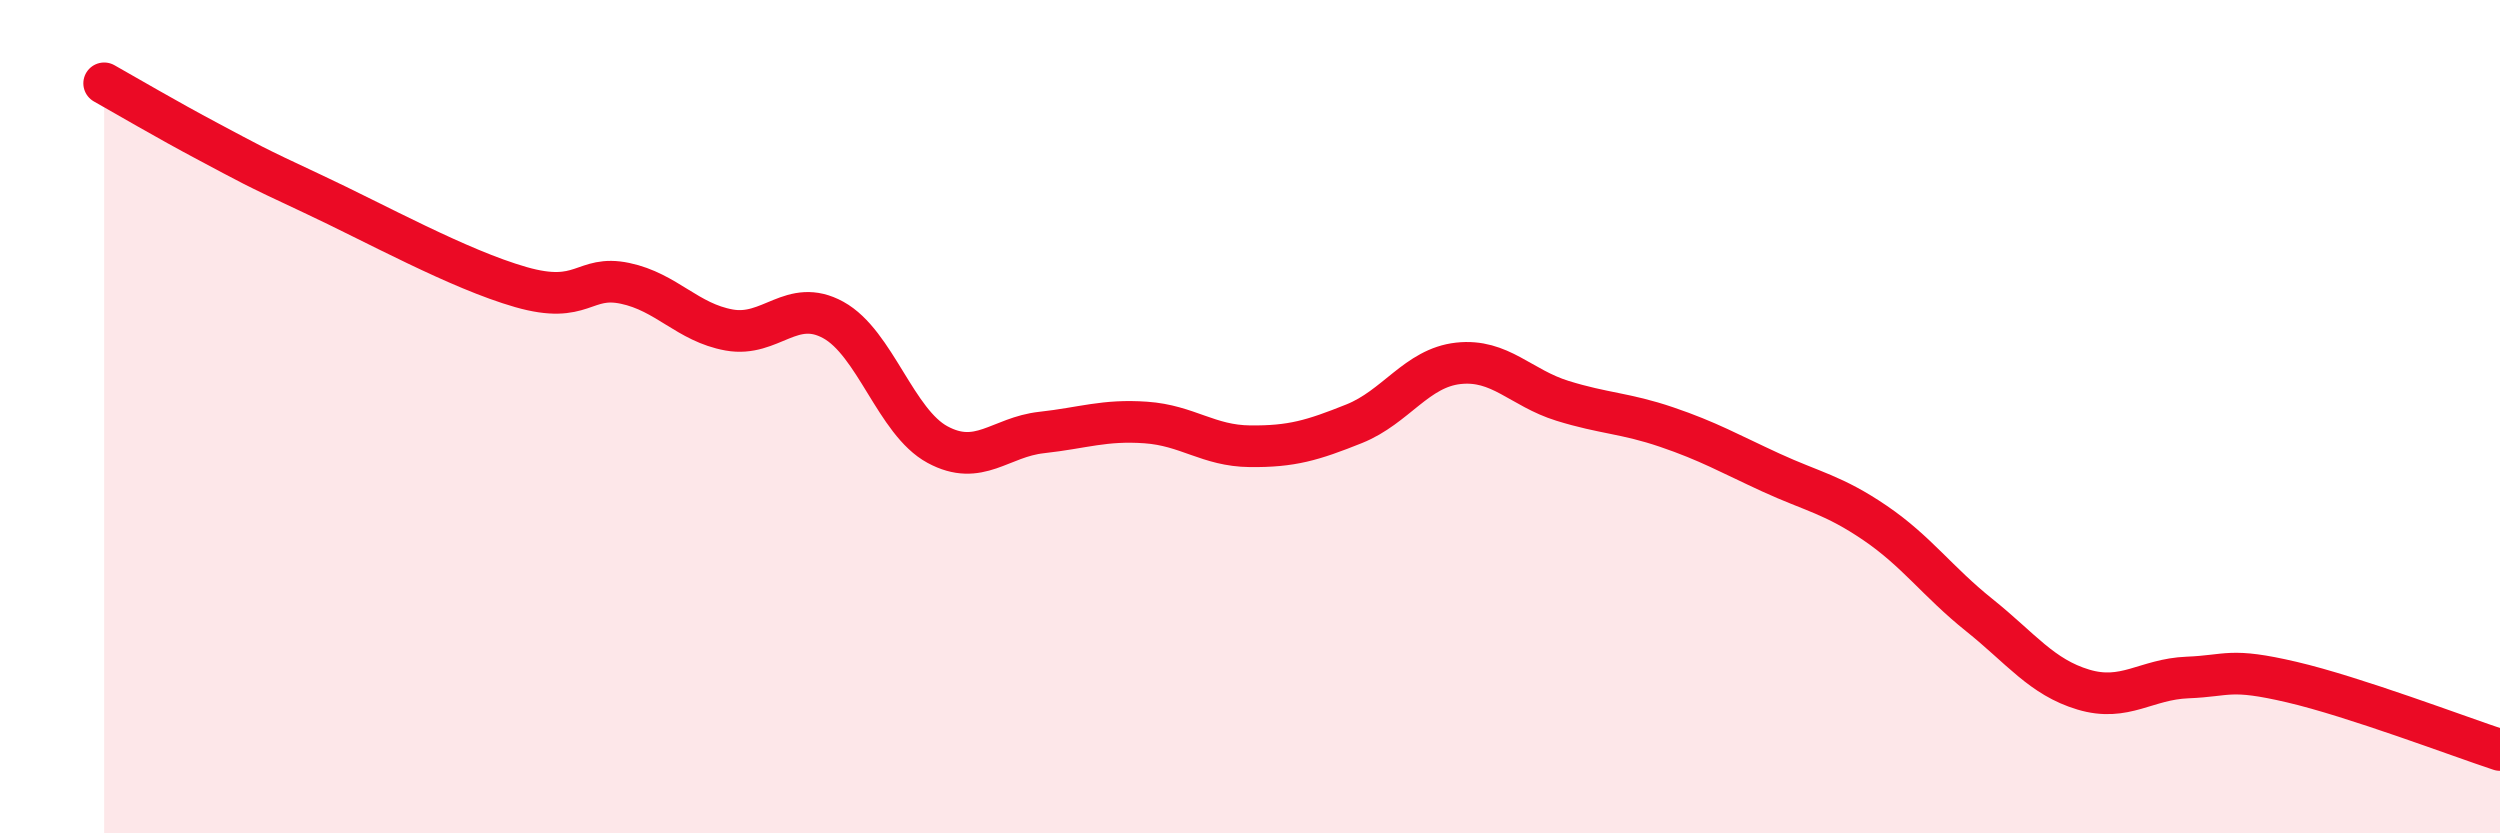
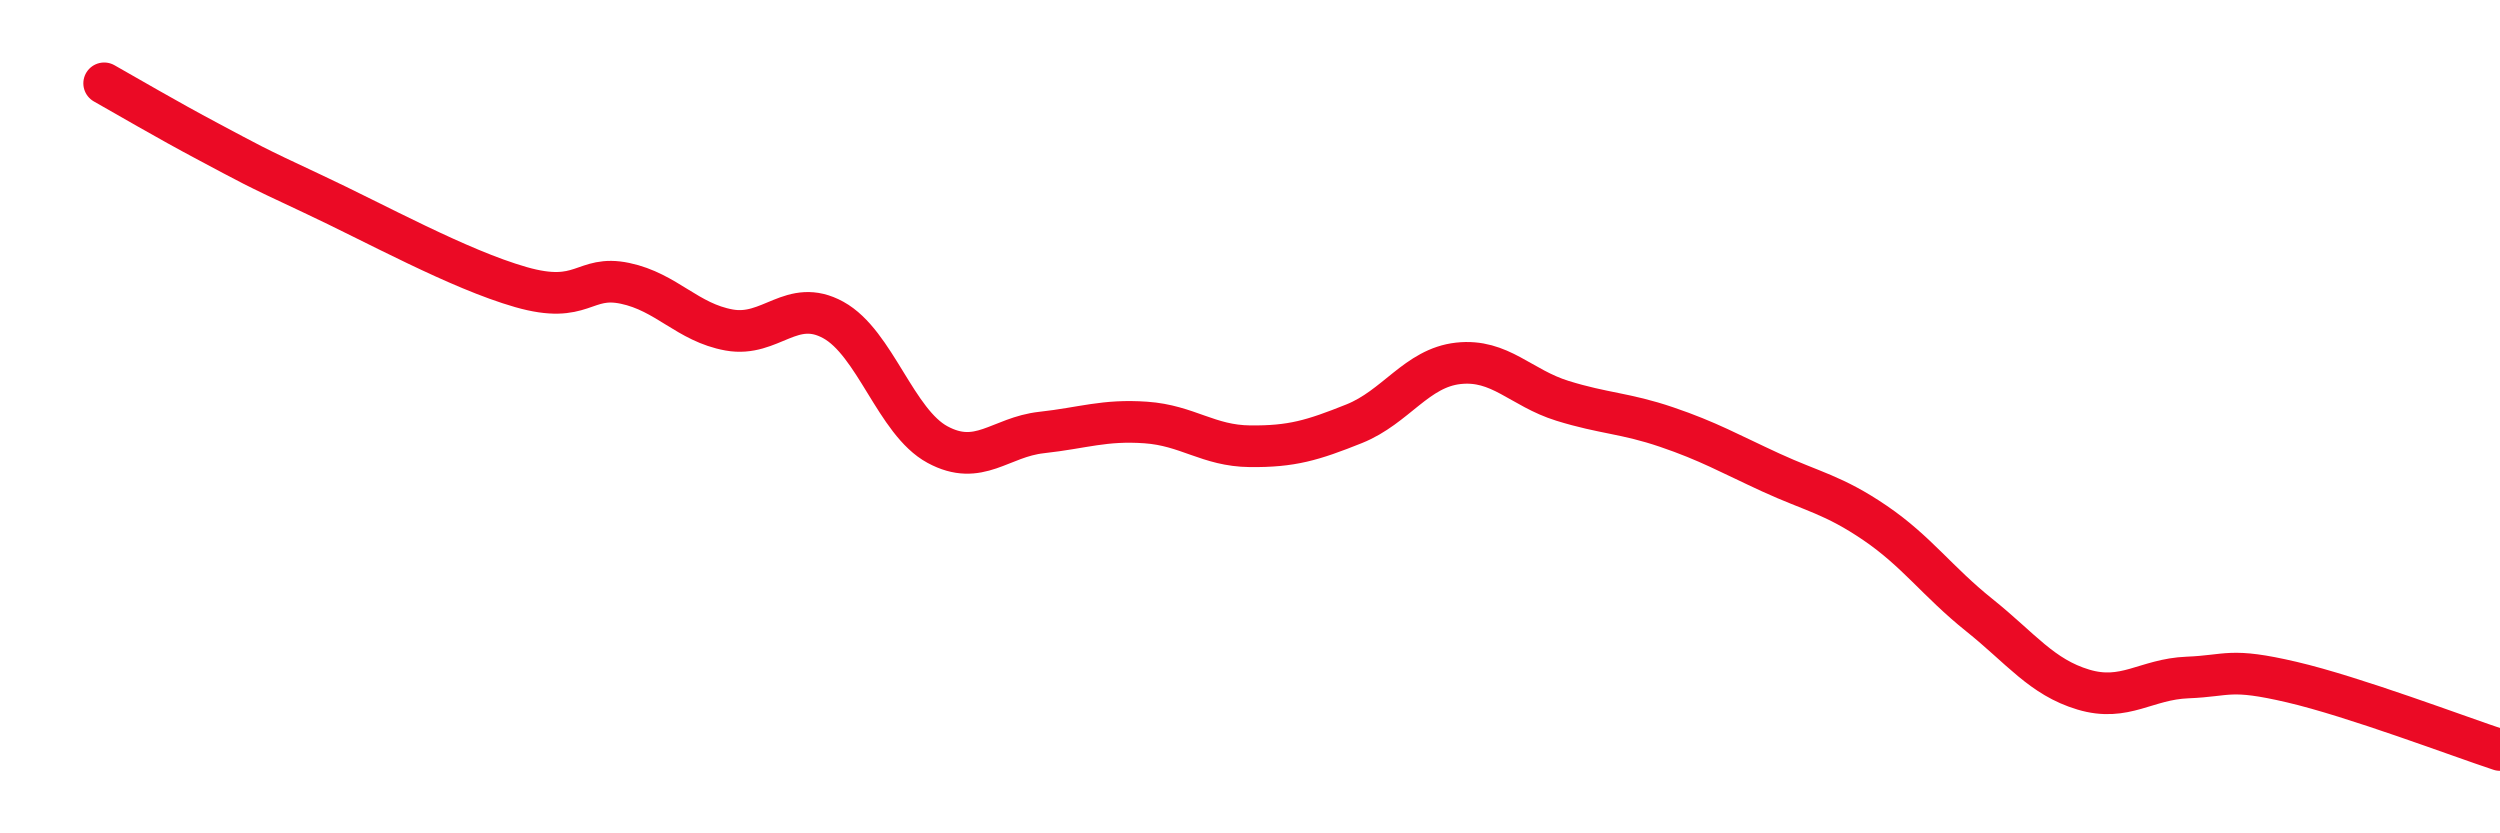
<svg xmlns="http://www.w3.org/2000/svg" width="60" height="20" viewBox="0 0 60 20">
-   <path d="M 2.5,2 C 3,2.28 4,2.87 5,3.4 C 6,3.93 6,3.95 7.5,4.65 C 9,5.35 11,6.46 12.5,6.89 C 14,7.32 14,6.59 15,6.8 C 16,7.01 16.5,7.74 17.5,7.92 C 18.5,8.1 19,7.13 20,7.68 C 21,8.23 21.5,10.13 22.5,10.67 C 23.5,11.21 24,10.49 25,10.38 C 26,10.27 26.5,10.07 27.5,10.14 C 28.5,10.21 29,10.7 30,10.71 C 31,10.72 31.5,10.57 32.5,10.17 C 33.5,9.77 34,8.83 35,8.72 C 36,8.61 36.5,9.31 37.5,9.62 C 38.5,9.93 39,9.91 40,10.25 C 41,10.59 41.5,10.88 42.5,11.34 C 43.5,11.8 44,11.87 45,12.55 C 46,13.23 46.5,13.96 47.5,14.76 C 48.5,15.56 49,16.25 50,16.55 C 51,16.85 51.5,16.3 52.5,16.26 C 53.5,16.22 53.5,16.02 55,16.37 C 56.5,16.72 59,17.67 60,18L60 20L2.5 20Z" fill="#EB0A25" opacity="0.1" stroke-linecap="round" stroke-linejoin="round" />
  <path d="M 2.5,2 C 3,2.28 4,2.87 5,3.4 C 6,3.93 6,3.95 7.5,4.65 C 9,5.35 11,6.46 12.5,6.89 C 14,7.32 14,6.59 15,6.8 C 16,7.01 16.5,7.74 17.5,7.92 C 18.5,8.1 19,7.13 20,7.68 C 21,8.23 21.5,10.13 22.5,10.67 C 23.5,11.21 24,10.49 25,10.38 C 26,10.27 26.5,10.07 27.5,10.14 C 28.5,10.21 29,10.7 30,10.71 C 31,10.72 31.5,10.57 32.5,10.17 C 33.5,9.77 34,8.83 35,8.72 C 36,8.61 36.5,9.31 37.5,9.62 C 38.5,9.93 39,9.91 40,10.25 C 41,10.59 41.5,10.88 42.5,11.34 C 43.5,11.8 44,11.87 45,12.55 C 46,13.23 46.5,13.96 47.5,14.76 C 48.5,15.56 49,16.25 50,16.55 C 51,16.85 51.5,16.3 52.5,16.26 C 53.5,16.22 53.5,16.02 55,16.37 C 56.5,16.72 59,17.67 60,18" stroke="#EB0A25" stroke-width="1" fill="none" stroke-linecap="round" stroke-linejoin="round" />
</svg>